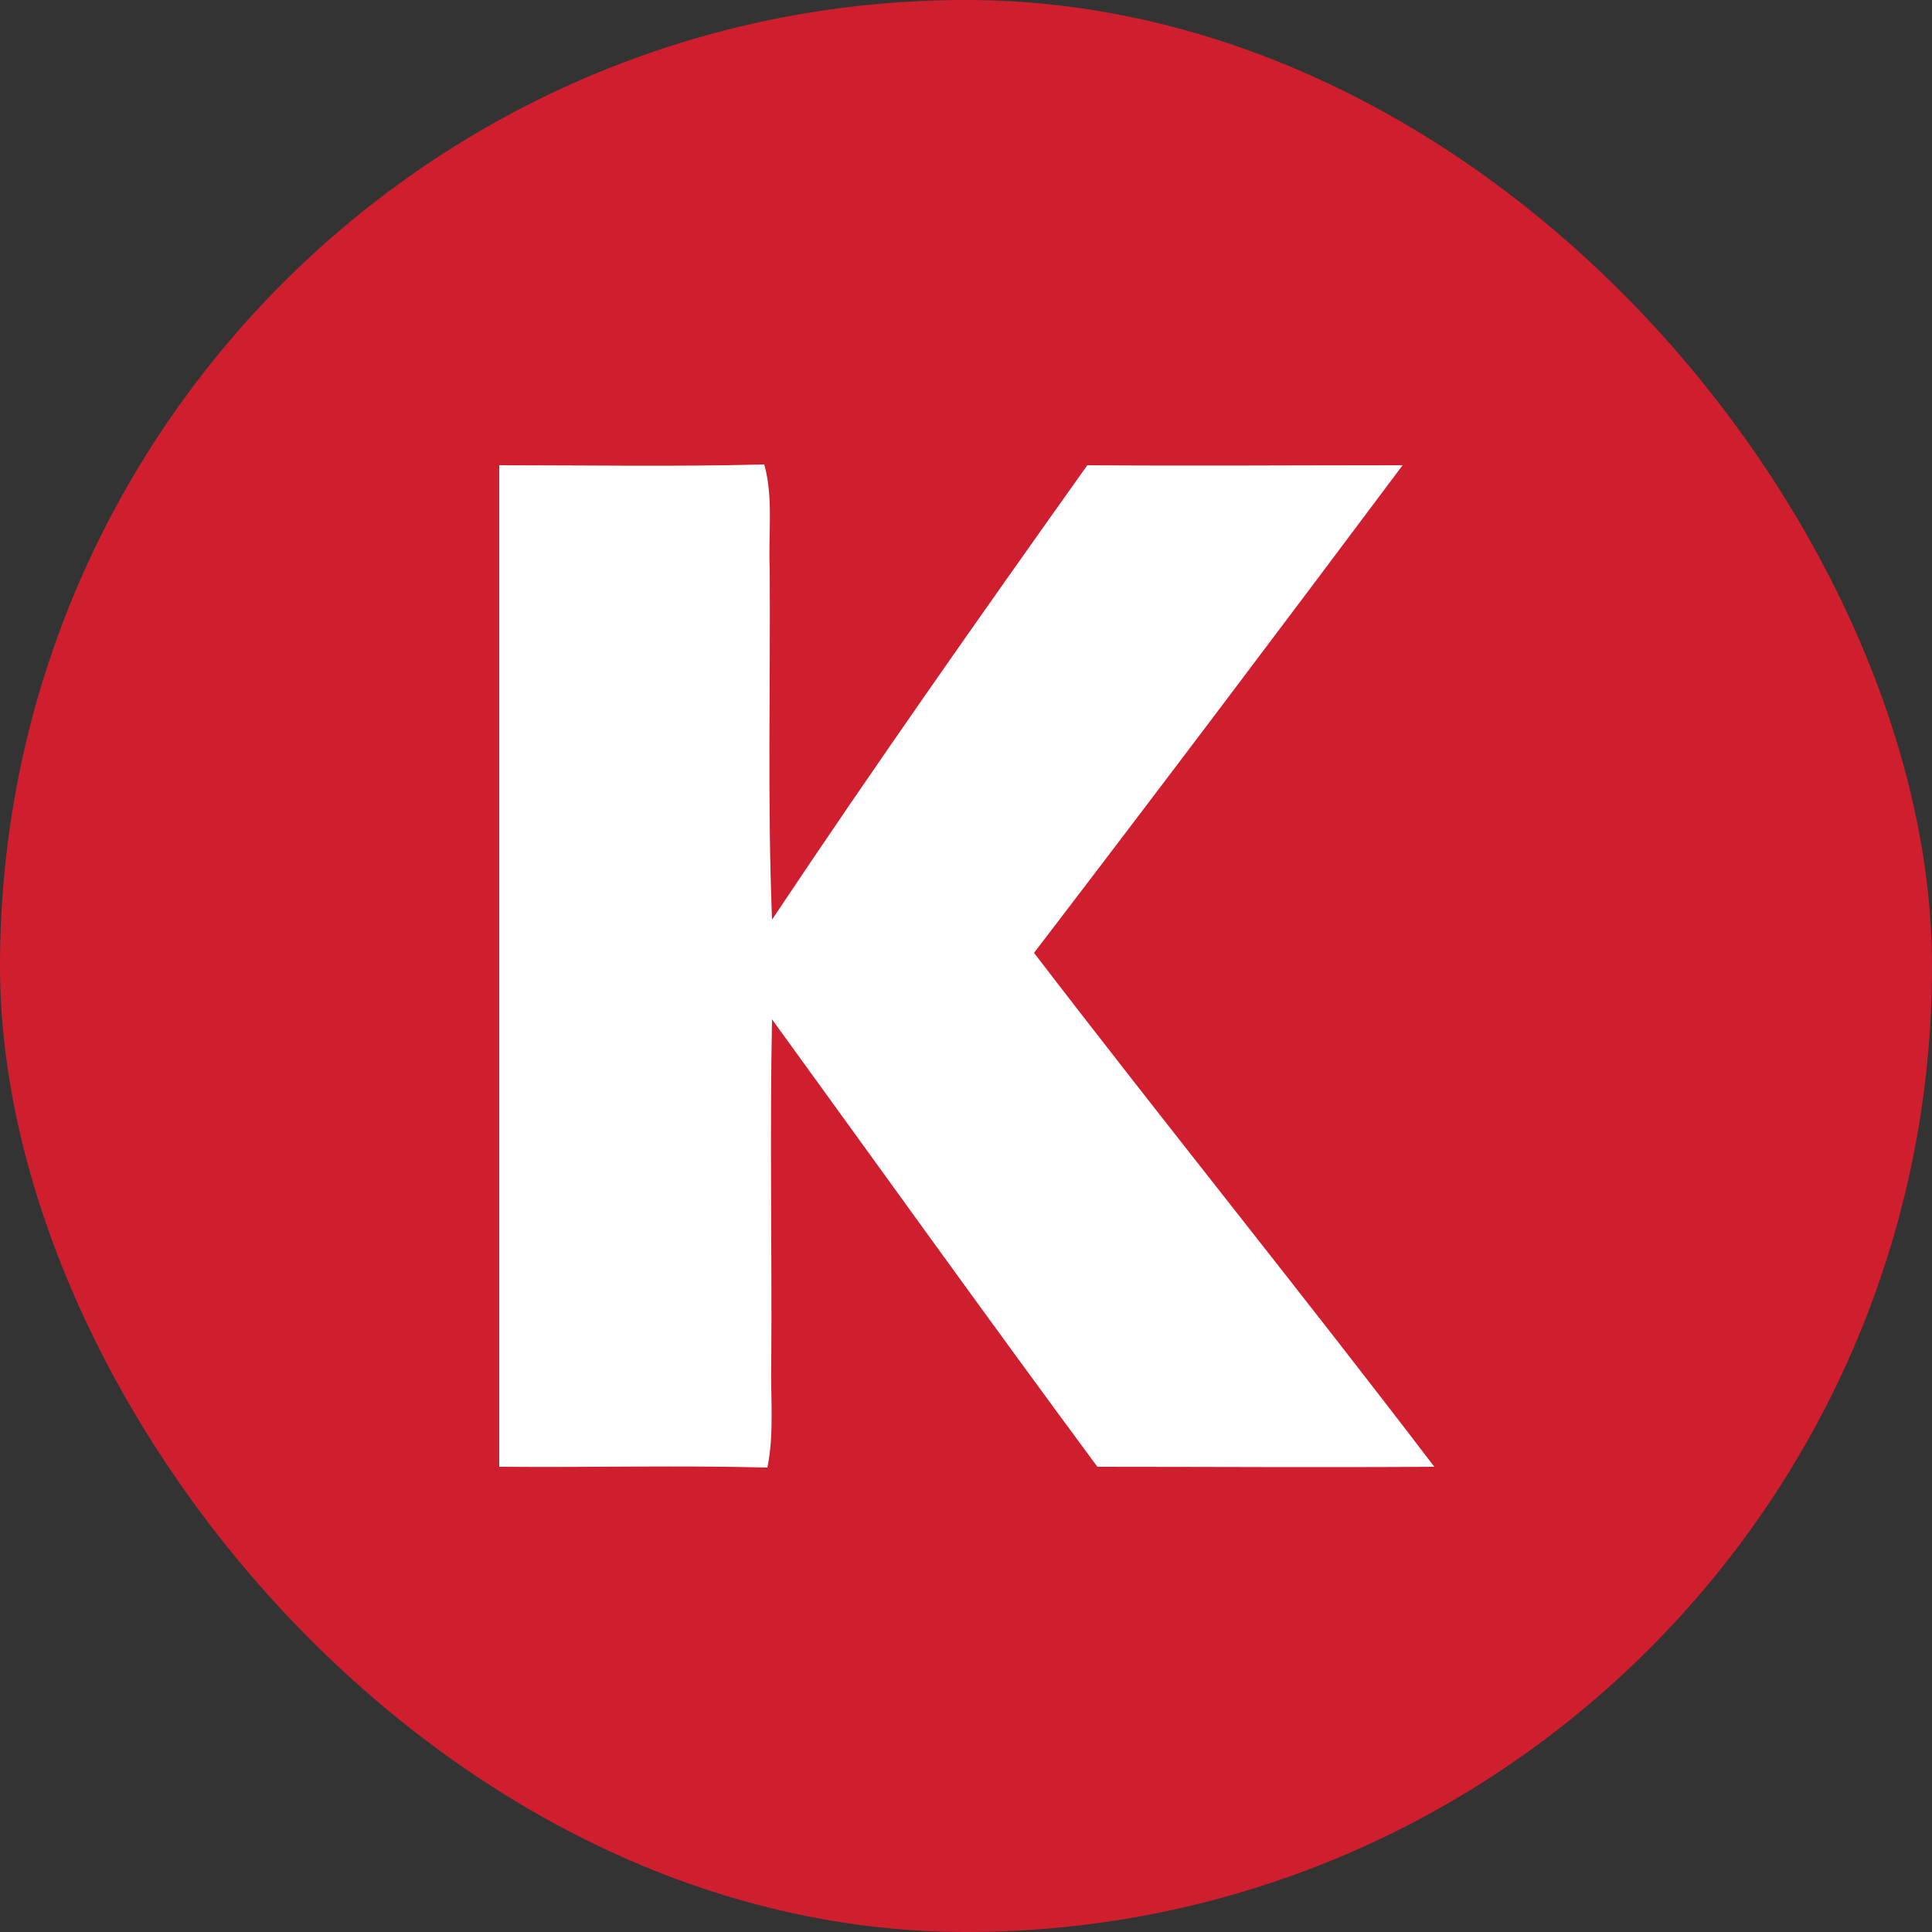
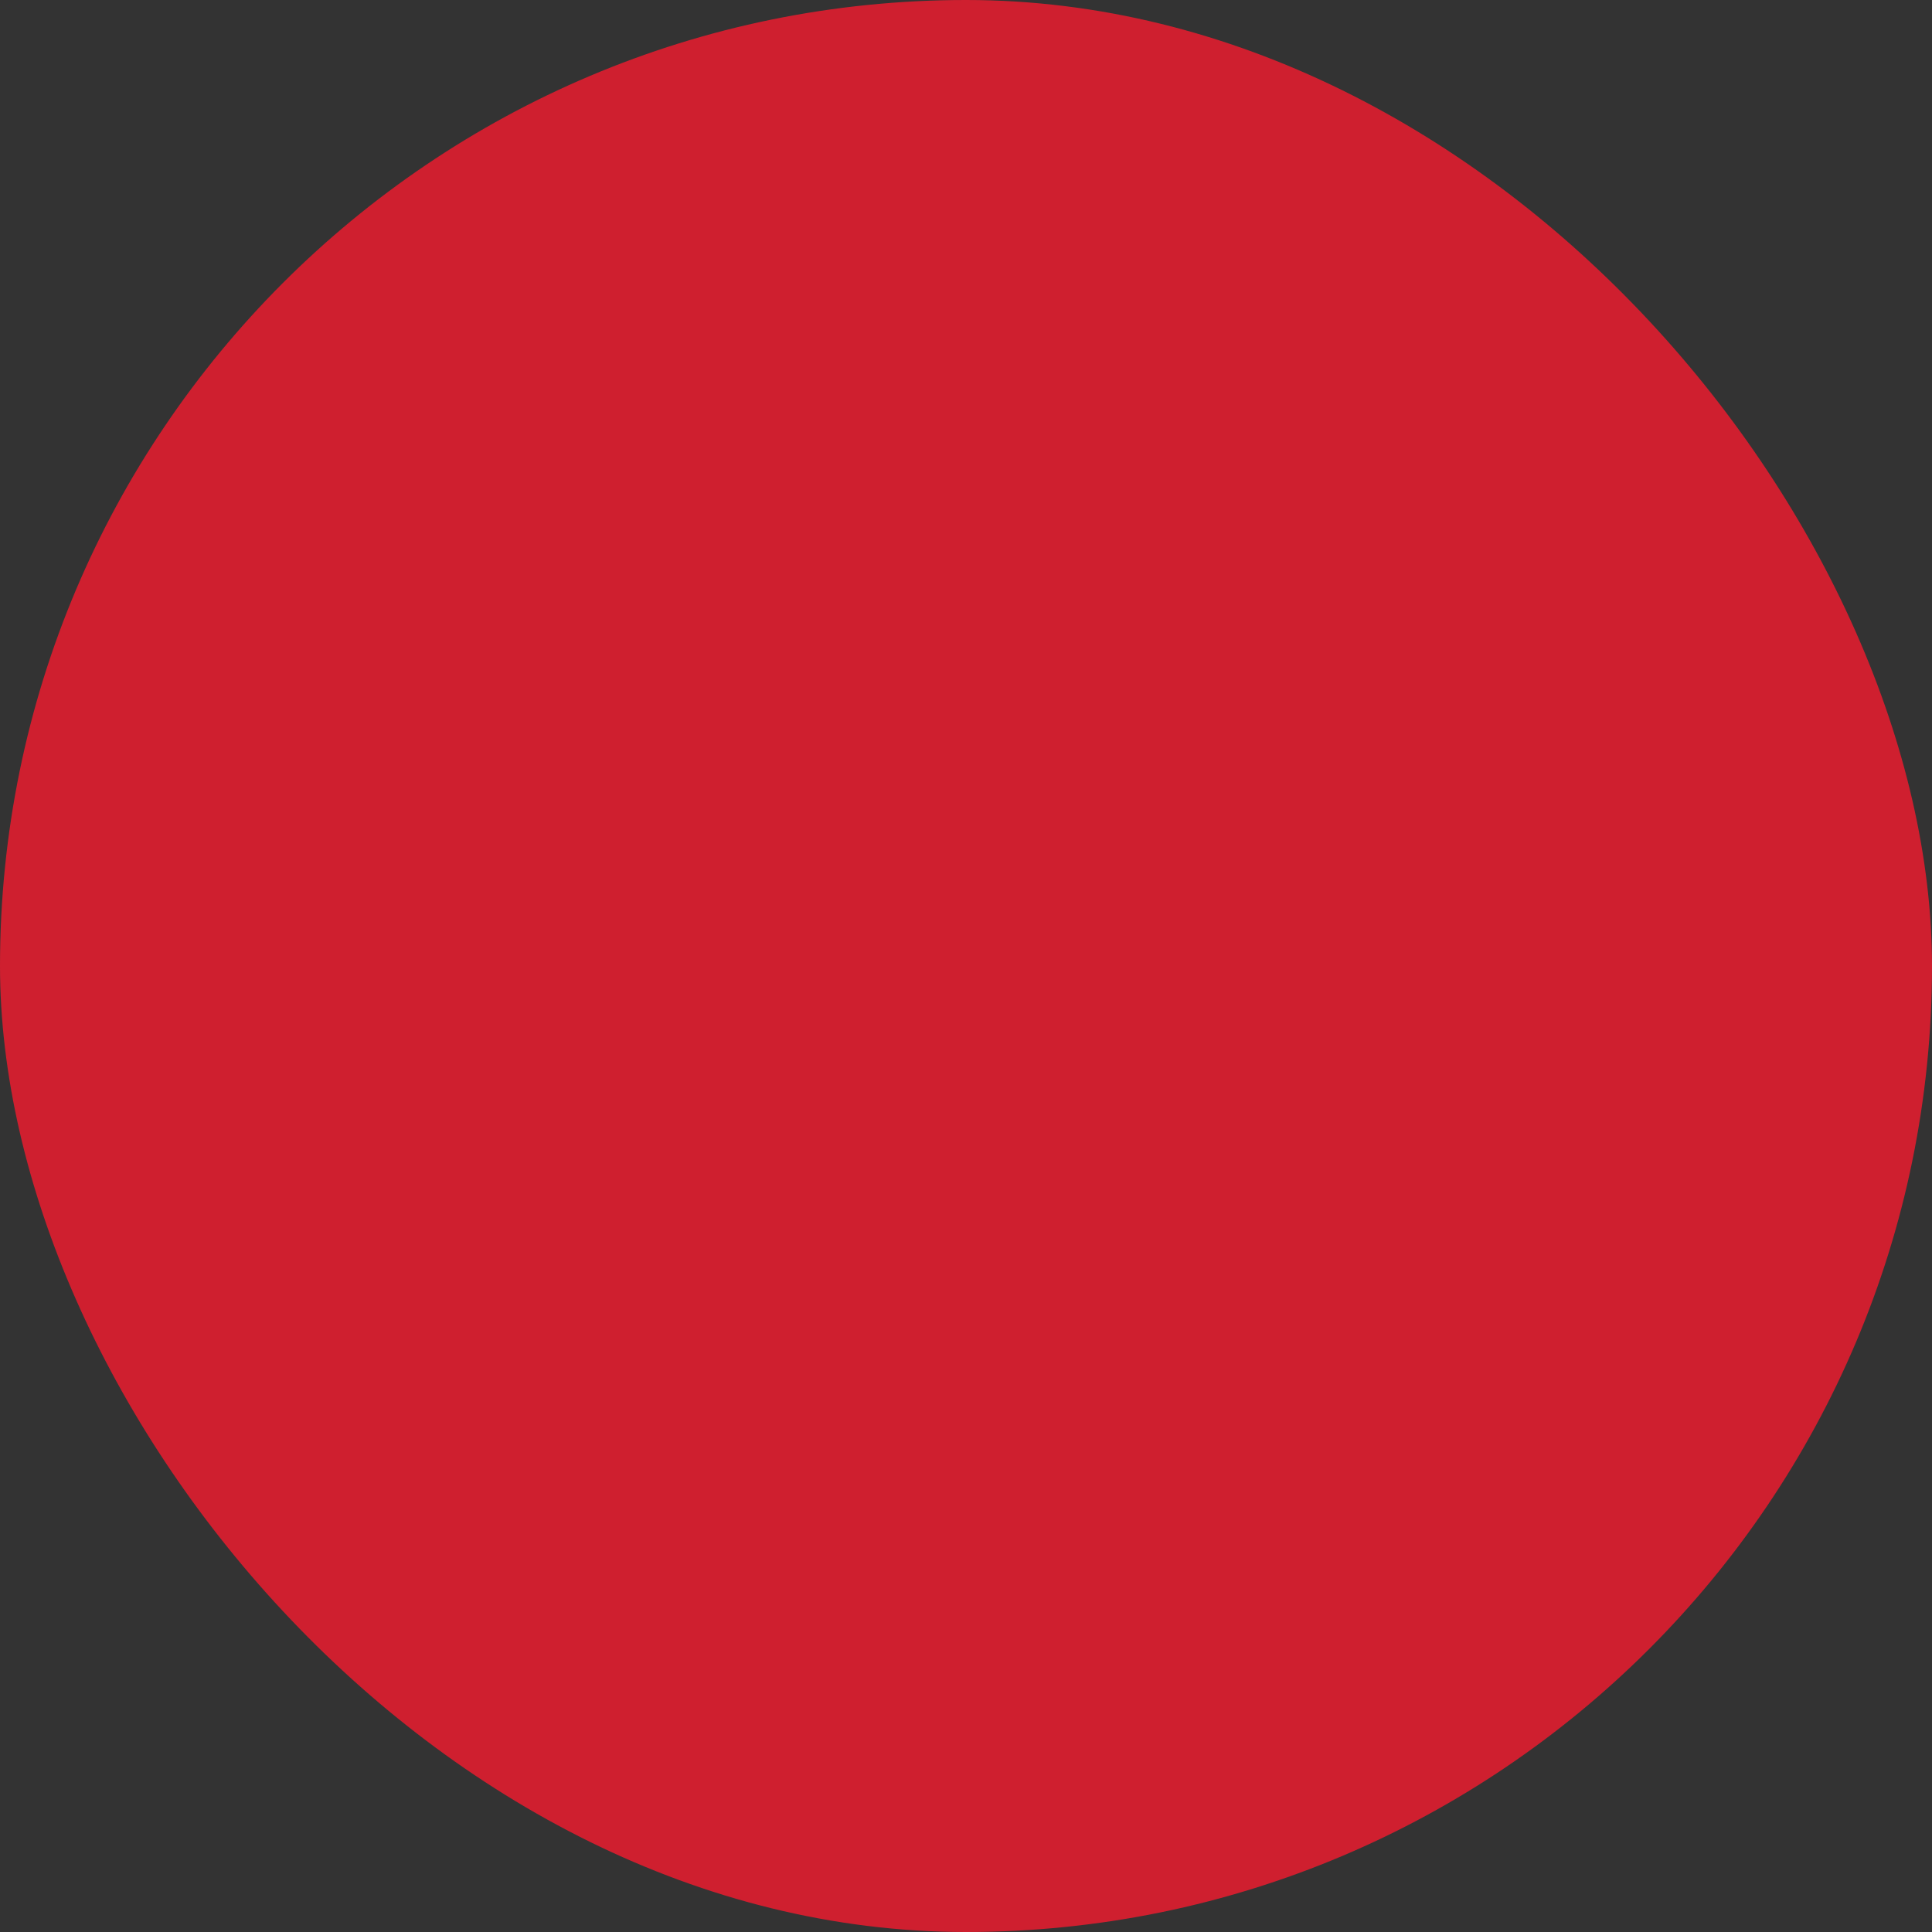
<svg xmlns="http://www.w3.org/2000/svg" version="1.1" viewBox="0 0 250 250">
  <rect x="0" y="0" width="250" height="250" fill="#333333" stroke="none" />
  <defs>
    <style>
      .cls-1 {
        fill: #fff;
      }

      .cls-2 {
        fill: #cf1f2f;
      }
    </style>
  </defs>
  <g>
    <g id="Layer_1">
      <g id="_x23_cf1f2fff">
        <rect class="cls-2" x="0" y="0" width="250" height="250" rx="125" ry="125" />
      </g>
      <g id="_x23_ffffffff">
-         <path id="Layer" class="cls-1" d="M64.6,189.8c0-43.2,0-86.4,0-129.6,11.4,0,22.9.2,34.3-.1,1.2,4.4.5,9,.7,13.5.1,15.2-.3,30.3.3,45.4,13.2-19.8,27-39.4,40.8-58.8,13.6.1,27.2,0,40.8,0-15.8,21.1-31.7,42.2-47.7,63.1,17.1,22.3,34.8,44.2,51.8,66.5-14.5.1-29.1,0-43.6,0-14.2-19.2-28.1-38.6-42.1-57.9-.3,14.8,0,29.6-.1,44.5-.1,4.5.4,9.1-.5,13.5-11.5-.3-22.9,0-34.4-.1h0Z" />
-       </g>
+         </g>
    </g>
  </g>
</svg>